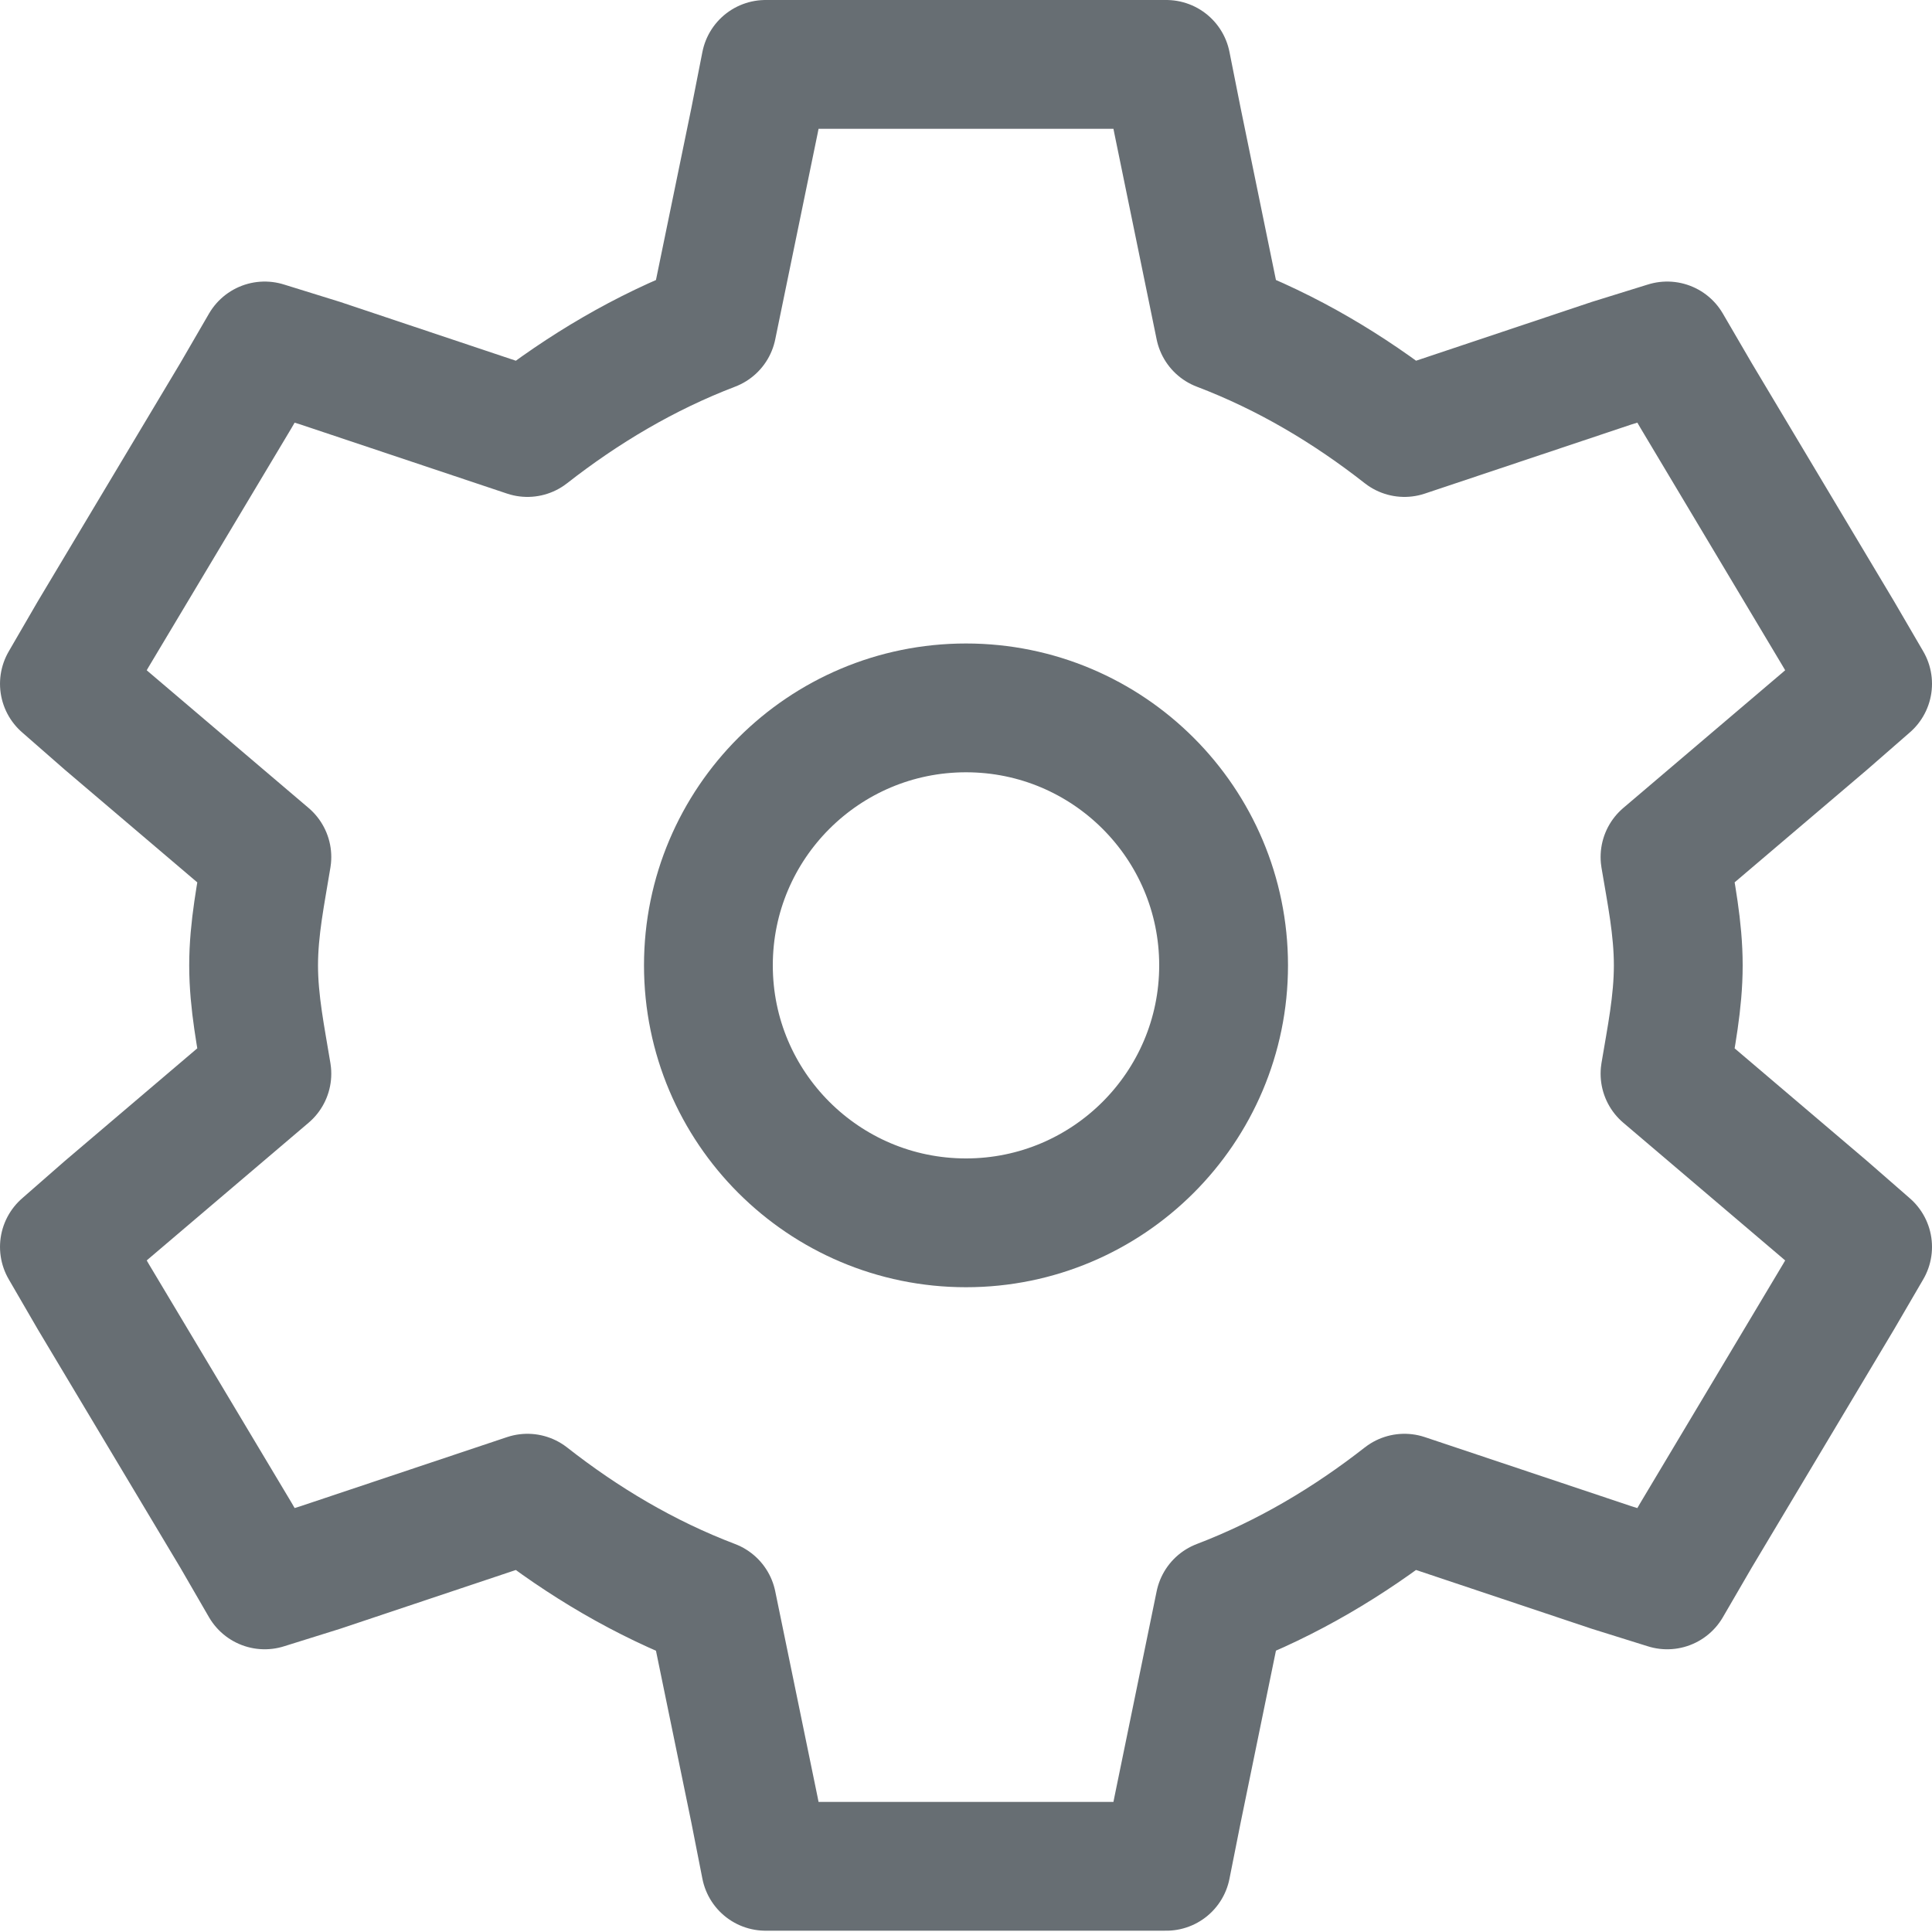
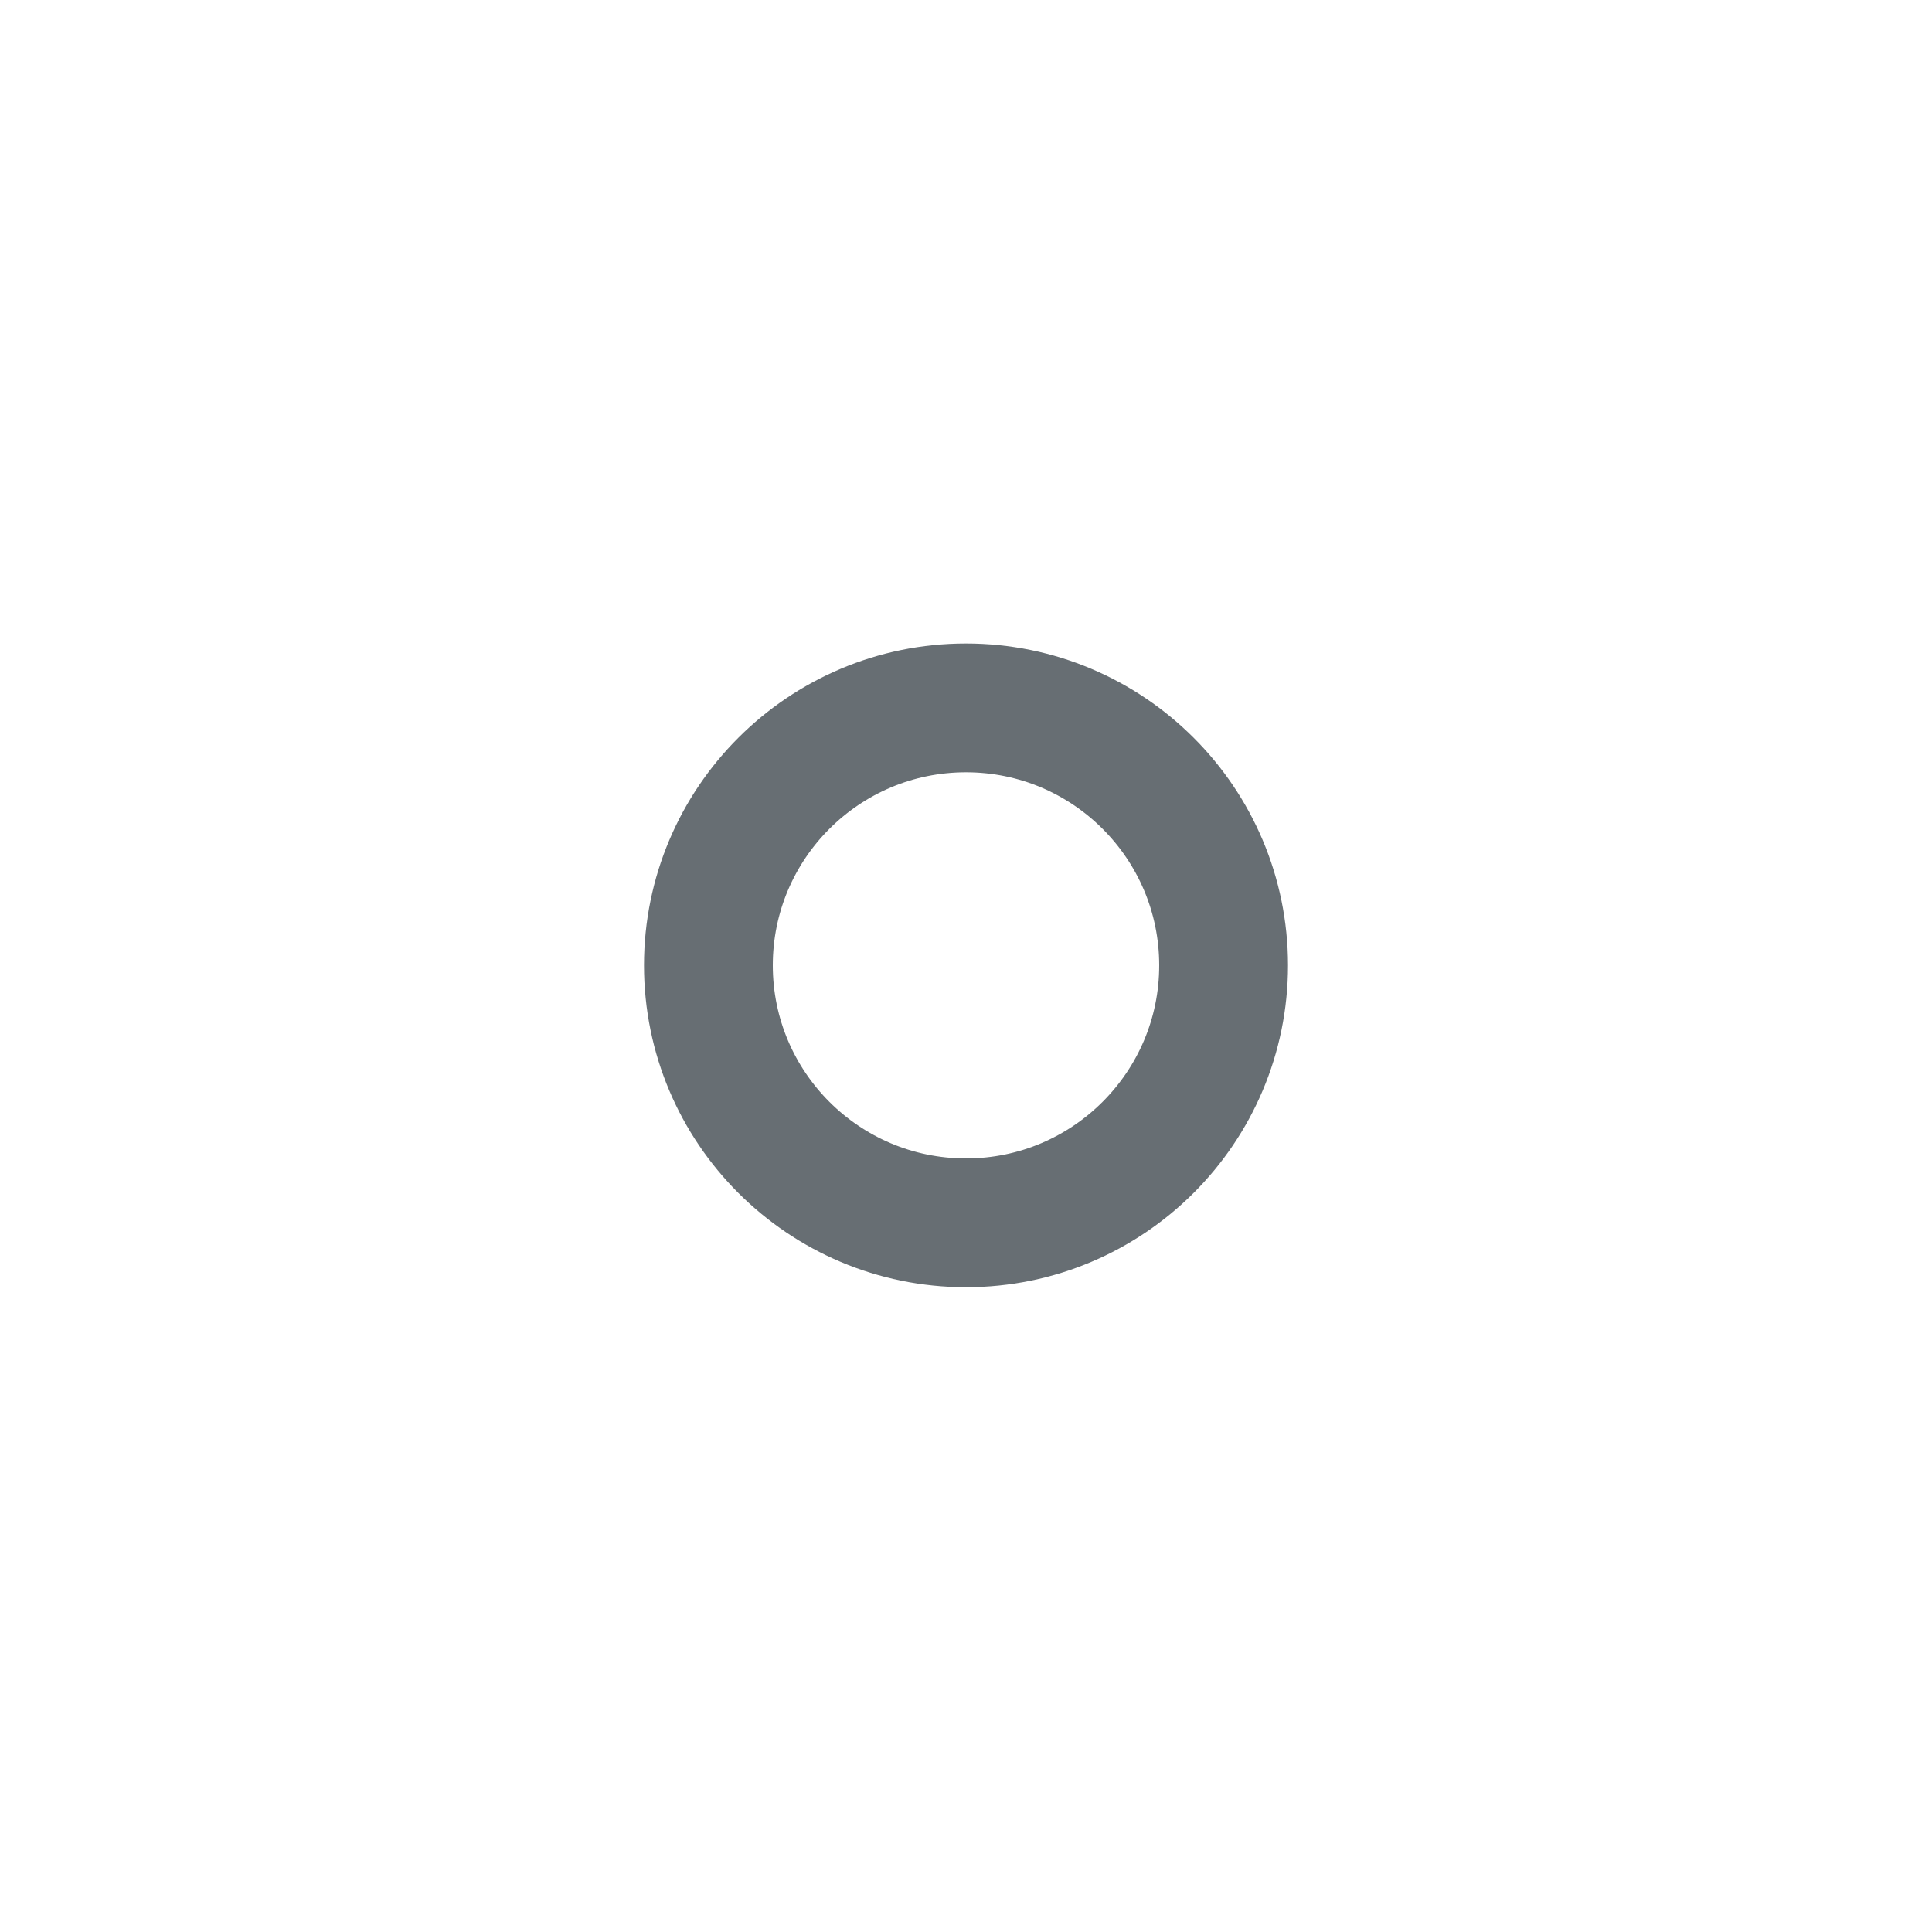
<svg xmlns="http://www.w3.org/2000/svg" fill="none" height="15" viewBox="0 0 15 15" width="15">
  <g clip-rule="evenodd" fill-rule="evenodd" stroke="#676e73" stroke-linecap="square" stroke-linejoin="round">
-     <path d="m5.944.5-.086.437-.329 1.598c-.526.201-1.003.486-1.434.823l-1.608-.538-.432-.134-.224.386-1.107 1.851-.224.386.328.287 1.244 1.058c-.045.277-.103.551-.103.841s.058.565.103.841l-1.244 1.058-.328.287.224.386 1.107 1.851.224.387.432-.135 1.608-.538c.431.338.908.623 1.434.823l.329 1.598.086.437h3.111l.087-.437.328-1.598c.526-.201 1.003-.486 1.434-.823l1.608.538.432.135.225-.387 1.106-1.851.225-.386-.329-.287-1.244-1.058c.046-.277.103-.551.103-.841s-.057-.565-.103-.841l1.244-1.058.329-.287-.225-.386-1.106-1.851-.225-.386-.432.134-1.608.538c-.431-.338-.908-.623-1.434-.823l-.328-1.598-.087-.437z" />
    <path d="m9.5 7.495c0 1.103-.896 1.999-2 1.999s-2-.895-2-1.999.896-1.999 2-1.999 2 .895 2 1.999z" />
  </g>
</svg>